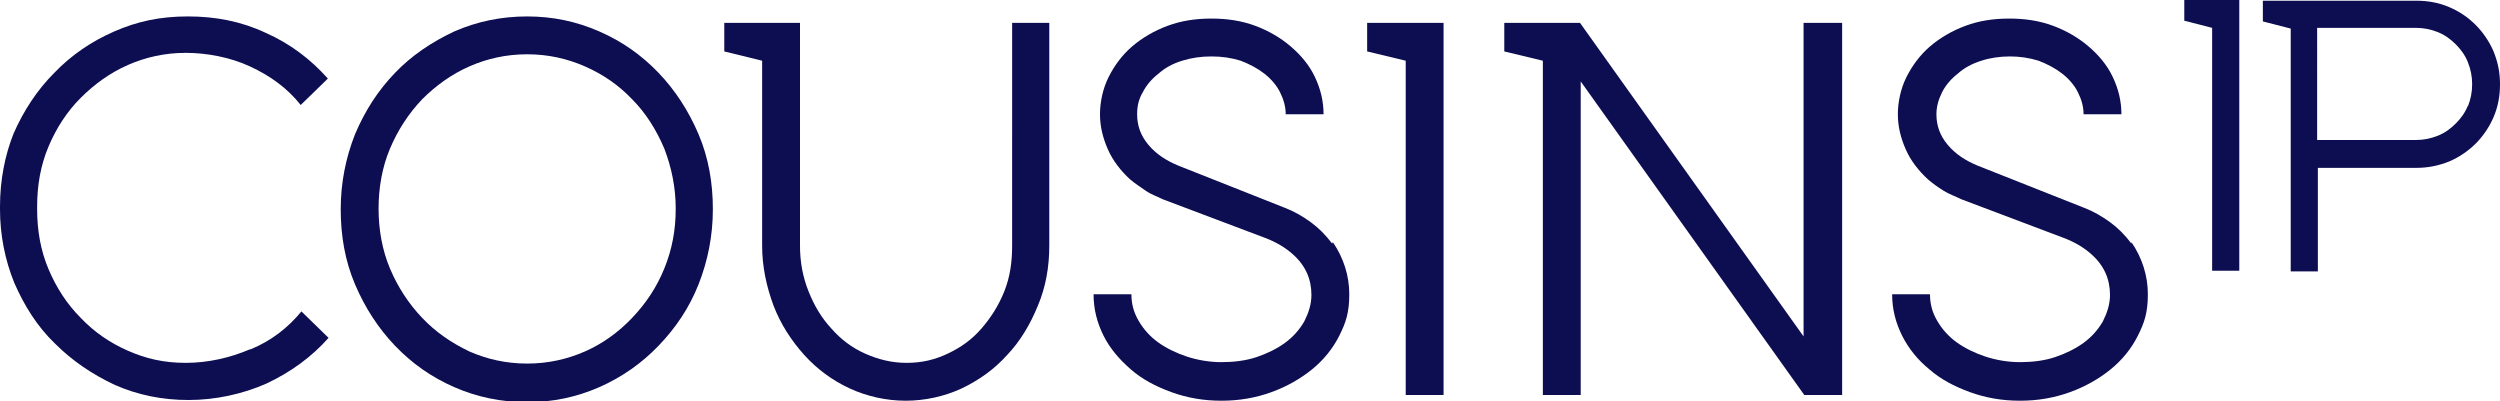
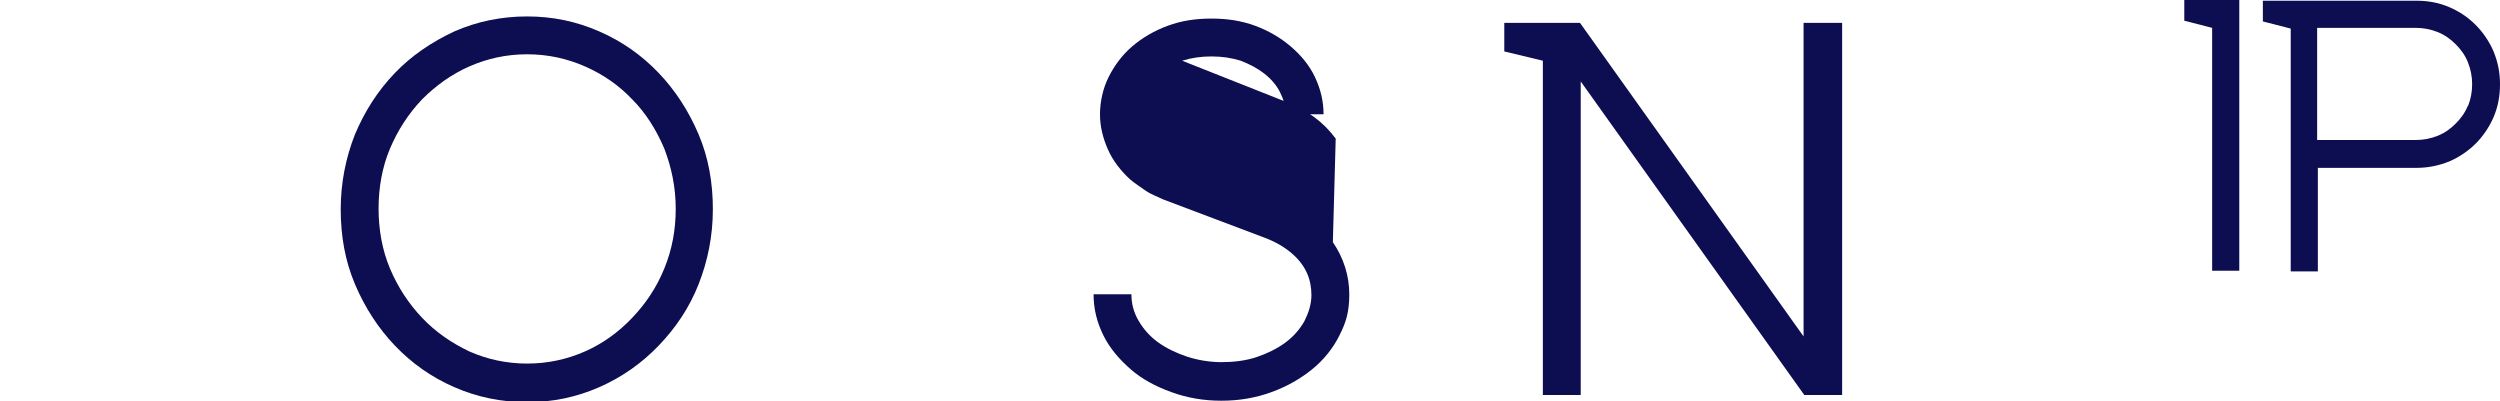
<svg xmlns="http://www.w3.org/2000/svg" id="a" viewBox="0 0 350 56.2">
  <defs>
    <style>      .cls-1 {        fill: #0d0d52;        stroke-width: 0px;      }    </style>
  </defs>
  <path class="cls-1" d="M73.8,2.3c3.6,0,6.9.7,10.1,2.1,3.2,1.4,5.9,3.3,8.3,5.8,2.3,2.4,4.2,5.3,5.6,8.6,1.4,3.3,2,6.8,2,10.5s-.7,7.2-2,10.5-3.2,6.1-5.6,8.6c-2.3,2.4-5.1,4.4-8.3,5.8s-6.5,2.1-10.1,2.1-7-.7-10.2-2.1c-3.2-1.4-5.9-3.3-8.3-5.8-2.3-2.4-4.2-5.3-5.6-8.6-1.4-3.3-2-6.8-2-10.5s.7-7.2,2-10.5c1.4-3.3,3.2-6.1,5.6-8.6,2.3-2.4,5.1-4.3,8.3-5.8,3.2-1.4,6.6-2.1,10.2-2.1ZM73.8,50.9c2.9,0,5.6-.6,8.1-1.7,2.5-1.1,4.7-2.7,6.6-4.7,1.9-2,3.4-4.2,4.5-6.9s1.6-5.4,1.6-8.4-.6-5.8-1.6-8.4c-1.1-2.6-2.6-5-4.5-6.9-1.9-2-4.1-3.5-6.6-4.6-2.5-1.1-5.2-1.7-8.1-1.7s-5.6.6-8.1,1.7c-2.5,1.1-4.7,2.7-6.6,4.6-1.9,2-3.4,4.3-4.5,6.9s-1.6,5.5-1.6,8.4.5,5.8,1.6,8.4c1.1,2.6,2.6,4.9,4.5,6.9,1.9,2,4.1,3.5,6.6,4.7,2.5,1.1,5.2,1.7,8.1,1.7Z" />
-   <path class="cls-1" d="M146.9,3.2v31.2c0,3-.5,5.8-1.6,8.4-1.1,2.7-2.5,5-4.3,6.9-1.8,2-3.9,3.5-6.4,4.7-2.4,1.1-5.1,1.7-7.8,1.7s-5.4-.6-7.8-1.7-4.6-2.7-6.4-4.7c-1.8-2-3.3-4.3-4.3-6.9-1-2.7-1.6-5.5-1.6-8.4V8.5l-5.3-1.3V3.2h10.6v31.2c0,2.3.4,4.4,1.2,6.4.8,2,1.8,3.7,3.2,5.2,1.3,1.5,2.9,2.7,4.7,3.5s3.7,1.3,5.8,1.3,3.9-.4,5.8-1.3,3.4-2,4.7-3.5,2.4-3.2,3.2-5.2,1.1-4.1,1.1-6.4V3.2h5.3Z" />
-   <path class="cls-1" d="M186.6,33.9c1.5,2.2,2.3,4.7,2.3,7.3s-.5,4-1.4,5.8c-.9,1.8-2.2,3.4-3.8,4.7s-3.5,2.4-5.7,3.2c-2.2.8-4.5,1.2-7,1.2s-4.8-.4-7-1.2c-2.2-.8-4.1-1.8-5.7-3.2s-2.9-2.9-3.8-4.7-1.4-3.7-1.4-5.8h5.3c0,1.3.3,2.5,1,3.7s1.6,2.2,2.7,3c1.1.8,2.5,1.5,4,2,1.5.5,3.2.8,4.9.8s3.4-.2,4.9-.7c1.5-.5,2.9-1.2,4-2s2-1.8,2.7-3c.6-1.2,1-2.4,1-3.7,0-2.2-.8-4.1-2.6-5.7-1-.9-2.3-1.7-3.9-2.3l-14.3-5.4c-.8-.4-1.7-.7-2.4-1.2s-1.5-1-2.2-1.6c-1.3-1.2-2.4-2.6-3.1-4.2-.7-1.6-1.1-3.2-1.1-4.9s.4-3.6,1.2-5.2c.8-1.6,1.9-3.1,3.3-4.3,1.4-1.2,3.1-2.2,5-2.9,1.9-.7,3.9-1,6.1-1s4.2.3,6.1,1c1.9.7,3.6,1.7,5,2.9,1.4,1.2,2.6,2.6,3.4,4.3s1.2,3.4,1.2,5.2h-5.3c0-1.1-.3-2.1-.8-3.1s-1.3-1.9-2.2-2.6c-.9-.7-2-1.3-3.3-1.8-1.3-.4-2.6-.6-4.1-.6s-2.8.2-4.1.6c-1.3.4-2.4,1-3.3,1.8-.9.7-1.7,1.6-2.2,2.6-.6,1-.8,2-.8,3.1,0,1.6.5,3,1.6,4.3,1.1,1.3,2.5,2.2,4.2,2.9l14.9,5.9c1.3.5,2.5,1.2,3.6,2,1.1.8,2.1,1.8,3,3h0Z" />
-   <path class="cls-1" d="M202.1,3.2v52.1h-5.3V8.5l-5.4-1.3V3.2h10.6Z" />
+   <path class="cls-1" d="M186.6,33.9c1.5,2.2,2.3,4.7,2.3,7.3s-.5,4-1.4,5.8c-.9,1.8-2.2,3.4-3.8,4.7s-3.5,2.4-5.7,3.2c-2.2.8-4.5,1.2-7,1.2s-4.8-.4-7-1.2c-2.2-.8-4.1-1.8-5.7-3.2s-2.9-2.9-3.8-4.7-1.4-3.7-1.4-5.8h5.3c0,1.3.3,2.5,1,3.7s1.6,2.2,2.7,3c1.1.8,2.5,1.5,4,2,1.5.5,3.2.8,4.9.8s3.4-.2,4.9-.7c1.5-.5,2.9-1.2,4-2s2-1.8,2.7-3c.6-1.2,1-2.4,1-3.7,0-2.2-.8-4.1-2.6-5.7-1-.9-2.3-1.7-3.9-2.3l-14.3-5.4c-.8-.4-1.7-.7-2.4-1.2s-1.5-1-2.2-1.6c-1.3-1.2-2.4-2.6-3.1-4.2-.7-1.6-1.1-3.2-1.1-4.9s.4-3.6,1.2-5.2c.8-1.6,1.9-3.1,3.3-4.3,1.4-1.2,3.1-2.2,5-2.9,1.9-.7,3.9-1,6.1-1s4.2.3,6.1,1c1.9.7,3.6,1.7,5,2.9,1.4,1.2,2.6,2.6,3.4,4.3s1.2,3.4,1.2,5.2h-5.3c0-1.1-.3-2.1-.8-3.1s-1.3-1.9-2.2-2.6c-.9-.7-2-1.3-3.3-1.8-1.3-.4-2.6-.6-4.1-.6s-2.8.2-4.1.6l14.9,5.9c1.3.5,2.5,1.2,3.6,2,1.1.8,2.1,1.8,3,3h0Z" />
  <path class="cls-1" d="M252.6,3.2h5.3v52.1h-5.3l-31.3-43.9v43.9h-5.3V8.5l-5.4-1.3V3.2h10.6l31.3,43.9V3.2Z" />
-   <path class="cls-1" d="M298.4,33.9c1.5,2.2,2.3,4.7,2.3,7.3s-.5,4-1.4,5.8c-.9,1.8-2.2,3.4-3.8,4.7s-3.5,2.4-5.7,3.2-4.5,1.2-7,1.2-4.8-.4-7-1.2-4.1-1.8-5.7-3.2c-1.6-1.3-2.9-2.9-3.8-4.7-.9-1.8-1.4-3.7-1.4-5.8h5.3c0,1.3.3,2.5,1,3.7s1.6,2.2,2.7,3c1.1.8,2.5,1.5,4,2,1.5.5,3.2.8,4.9.8s3.4-.2,4.9-.7c1.5-.5,2.9-1.2,4-2s2-1.8,2.7-3c.6-1.2,1-2.4,1-3.7,0-2.2-.8-4.1-2.6-5.7-1-.9-2.3-1.7-3.9-2.3l-14.3-5.4c-.8-.4-1.7-.7-2.5-1.2s-1.5-1-2.2-1.6c-1.3-1.2-2.4-2.6-3.1-4.2-.7-1.6-1.1-3.2-1.1-4.9s.4-3.6,1.2-5.2c.8-1.6,1.9-3.1,3.3-4.3,1.4-1.2,3.1-2.2,5-2.9,1.9-.7,3.9-1,6.1-1s4.2.3,6.1,1c1.9.7,3.6,1.7,5,2.9,1.4,1.2,2.6,2.6,3.4,4.3s1.2,3.4,1.2,5.2h-5.3c0-1.1-.3-2.1-.8-3.1-.5-1-1.3-1.9-2.2-2.6-.9-.7-2-1.3-3.3-1.8-1.3-.4-2.6-.6-4-.6s-2.8.2-4,.6c-1.3.4-2.4,1-3.3,1.8-.9.7-1.7,1.6-2.2,2.6-.5,1-.8,2-.8,3.1,0,1.6.5,3,1.6,4.3s2.5,2.2,4.2,2.9l14.9,5.9c1.3.5,2.5,1.2,3.6,2,1.1.8,2.1,1.8,3,3h0Z" />
-   <path class="cls-1" d="M35,48.9c-2.8,1.2-5.9,1.9-9,1.9s-5.6-.6-8.1-1.7c-2.5-1.1-4.7-2.6-6.6-4.6-1.9-1.9-3.4-4.2-4.5-6.8-1.1-2.6-1.6-5.4-1.6-8.4v-.2h0v-.2c0-3,.5-5.8,1.6-8.4,1.1-2.6,2.6-4.9,4.5-6.8,1.9-1.9,4.1-3.5,6.6-4.6s5.2-1.7,8.1-1.7,6.2.6,9,1.9,5.2,3,7.1,5.4l3.8-3.7c-2.4-2.7-5.3-4.9-8.7-6.4-3.4-1.6-7-2.3-10.9-2.3s-7.1.7-10.3,2.1c-3.2,1.4-6,3.3-8.4,5.8-2.4,2.4-4.3,5.3-5.7,8.5C.7,21.7,0,25.2,0,28.9v.4C0,32.9.7,36.4,2,39.6c1.4,3.2,3.2,6.1,5.7,8.5,2.4,2.4,5.2,4.3,8.4,5.8,3.2,1.4,6.6,2.1,10.3,2.1s7.5-.8,10.9-2.3c3.4-1.6,6.3-3.7,8.7-6.4l-3.8-3.7c-1.9,2.3-4.2,4.1-7.1,5.3h0Z" />
  <path class="cls-1" d="M313.5,0v37.9h-3.8V3.9l-3.9-1V0h7.7Z" />
  <path class="cls-1" d="M349.1,7.2c-.6-1.4-1.5-2.7-2.5-3.7-1.1-1.1-2.3-1.9-3.7-2.5s-2.9-.9-4.6-.9h-21.5v2.9l3.9,1v34h3.8v-14.5h13.8c1.6,0,3.1-.3,4.6-.9,1.4-.6,2.7-1.5,3.7-2.5s1.9-2.3,2.5-3.7c.6-1.4.9-2.9.9-4.6s-.3-3.1-.9-4.6h0ZM345.5,14.8c-.4,1-1,1.8-1.7,2.5-.7.7-1.5,1.3-2.5,1.7-1,.4-2,.6-3.1.6h-13.8V3.9h13.8c1.1,0,2.1.2,3.1.6,1,.4,1.8,1,2.5,1.7.7.7,1.3,1.5,1.7,2.5.4,1,.6,2,.6,3.1s-.2,2.1-.6,3.1Z" />
</svg>